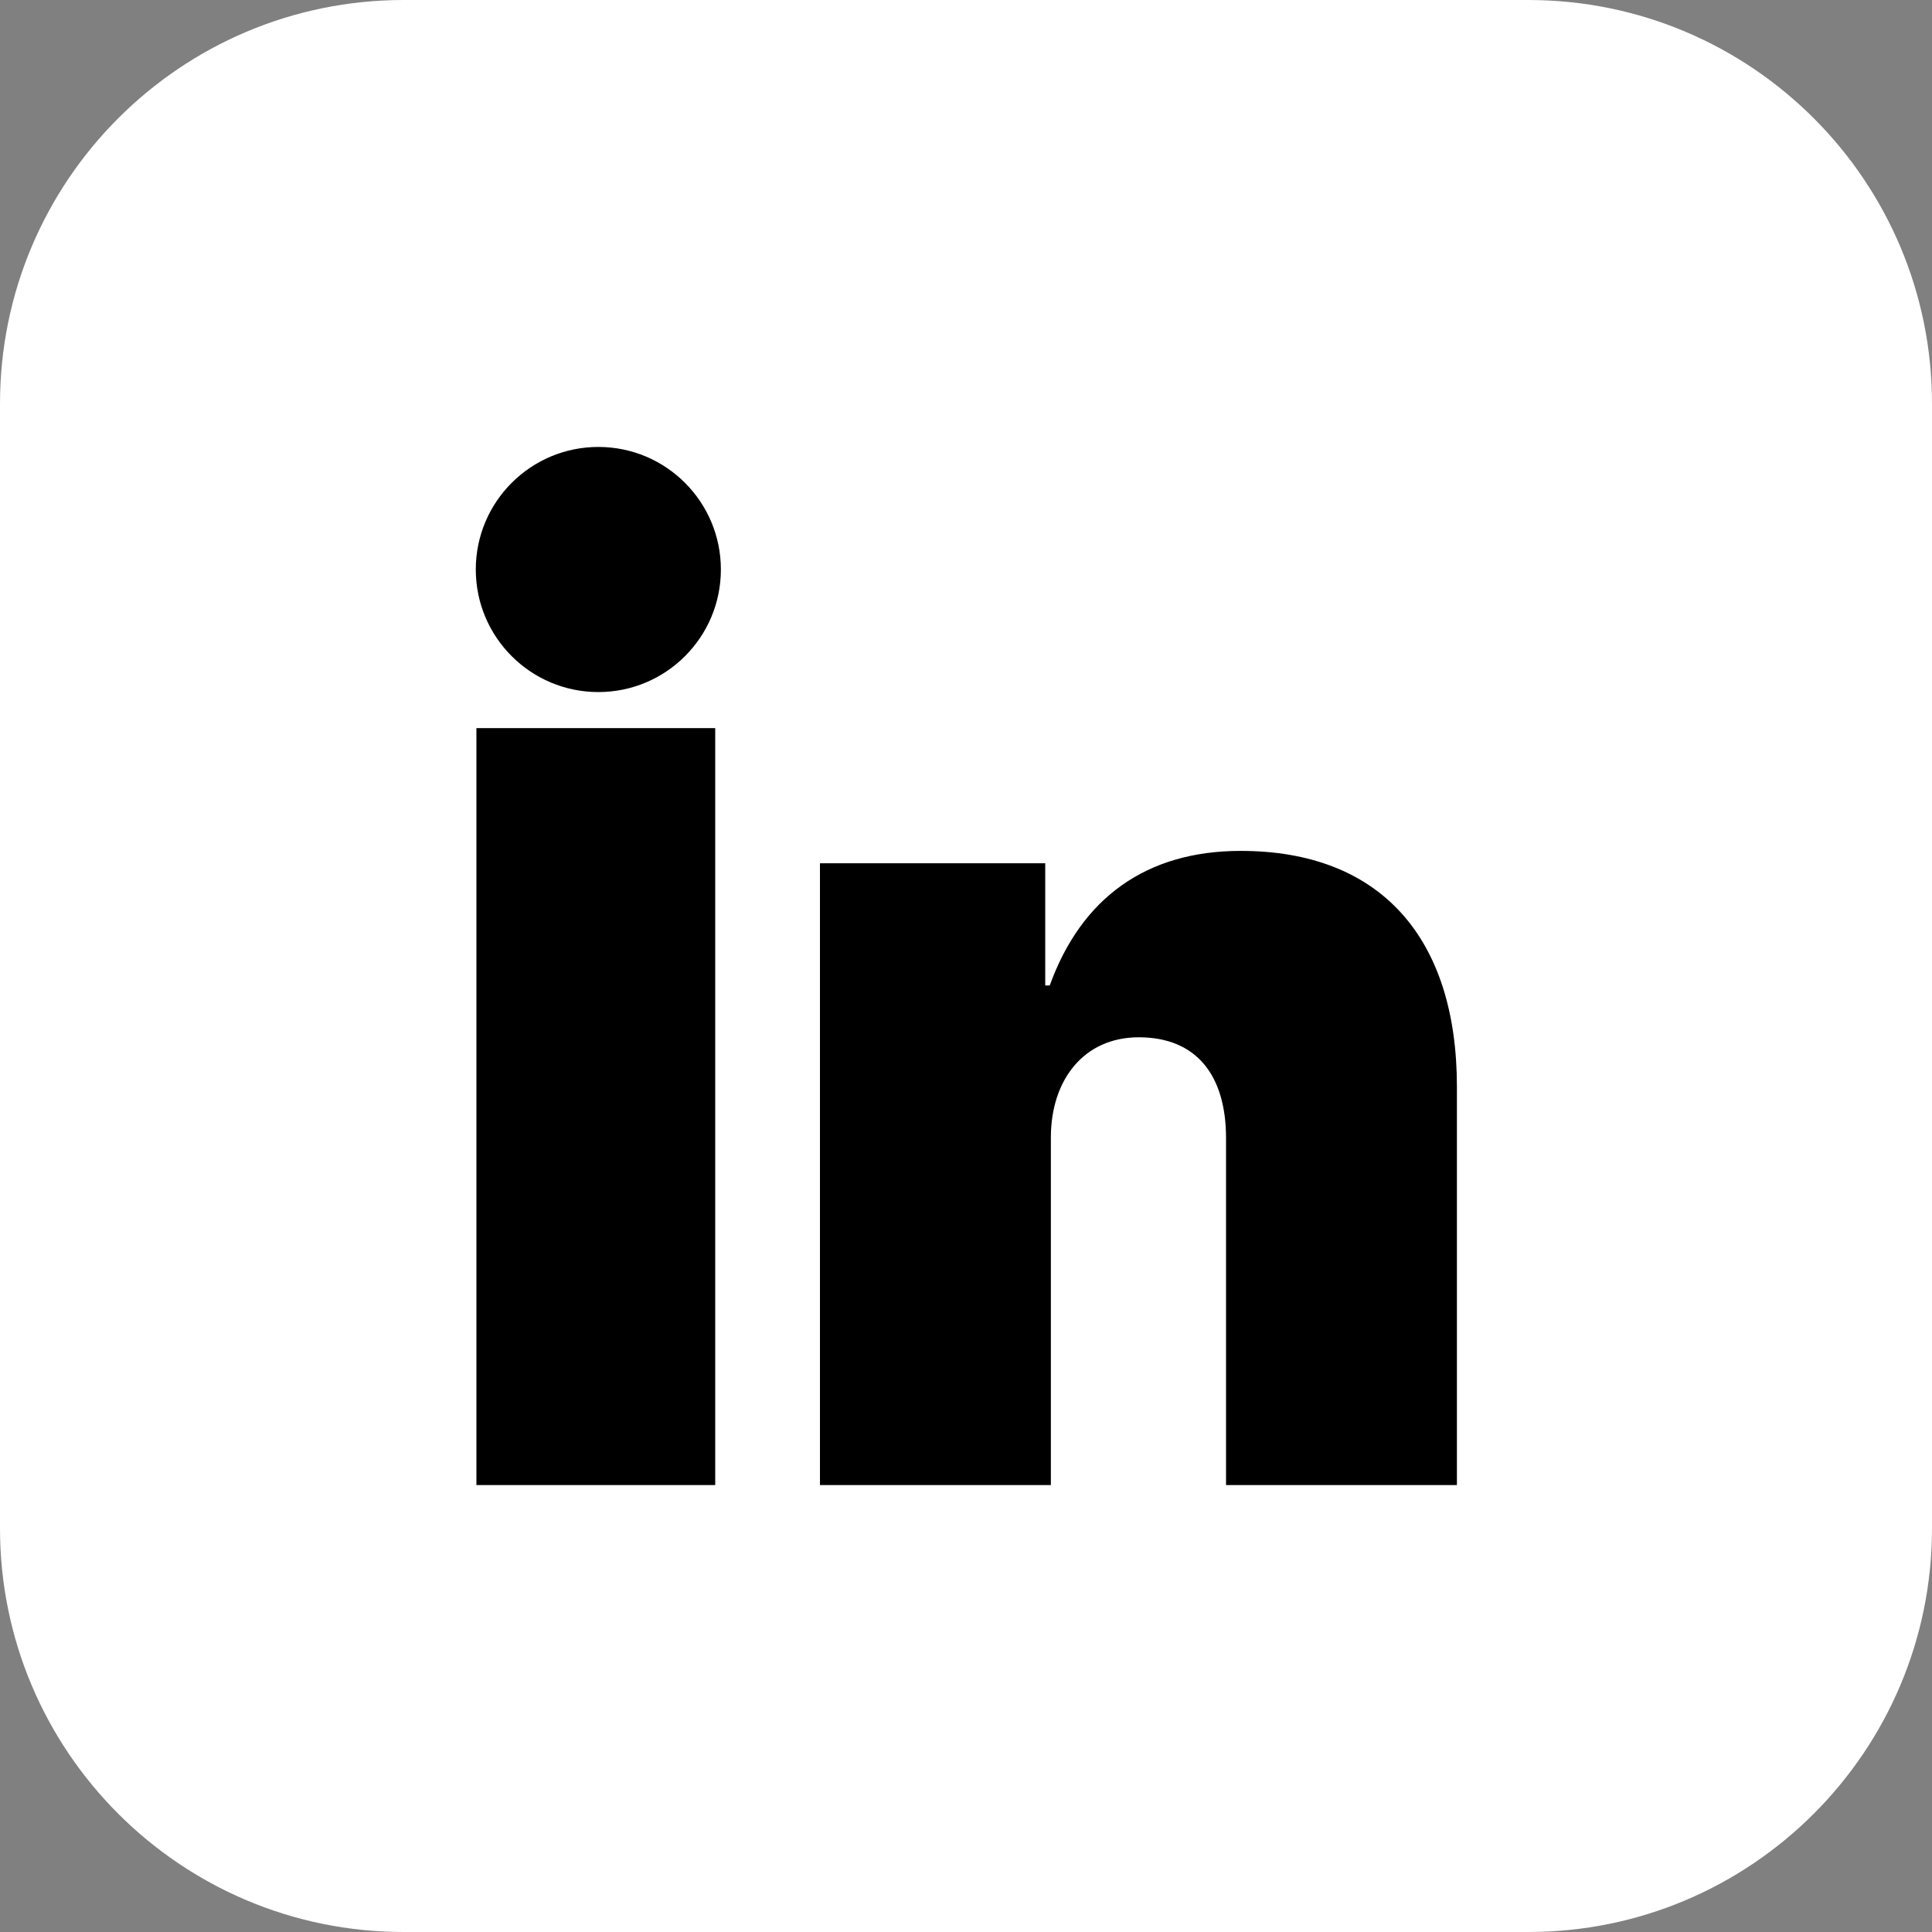
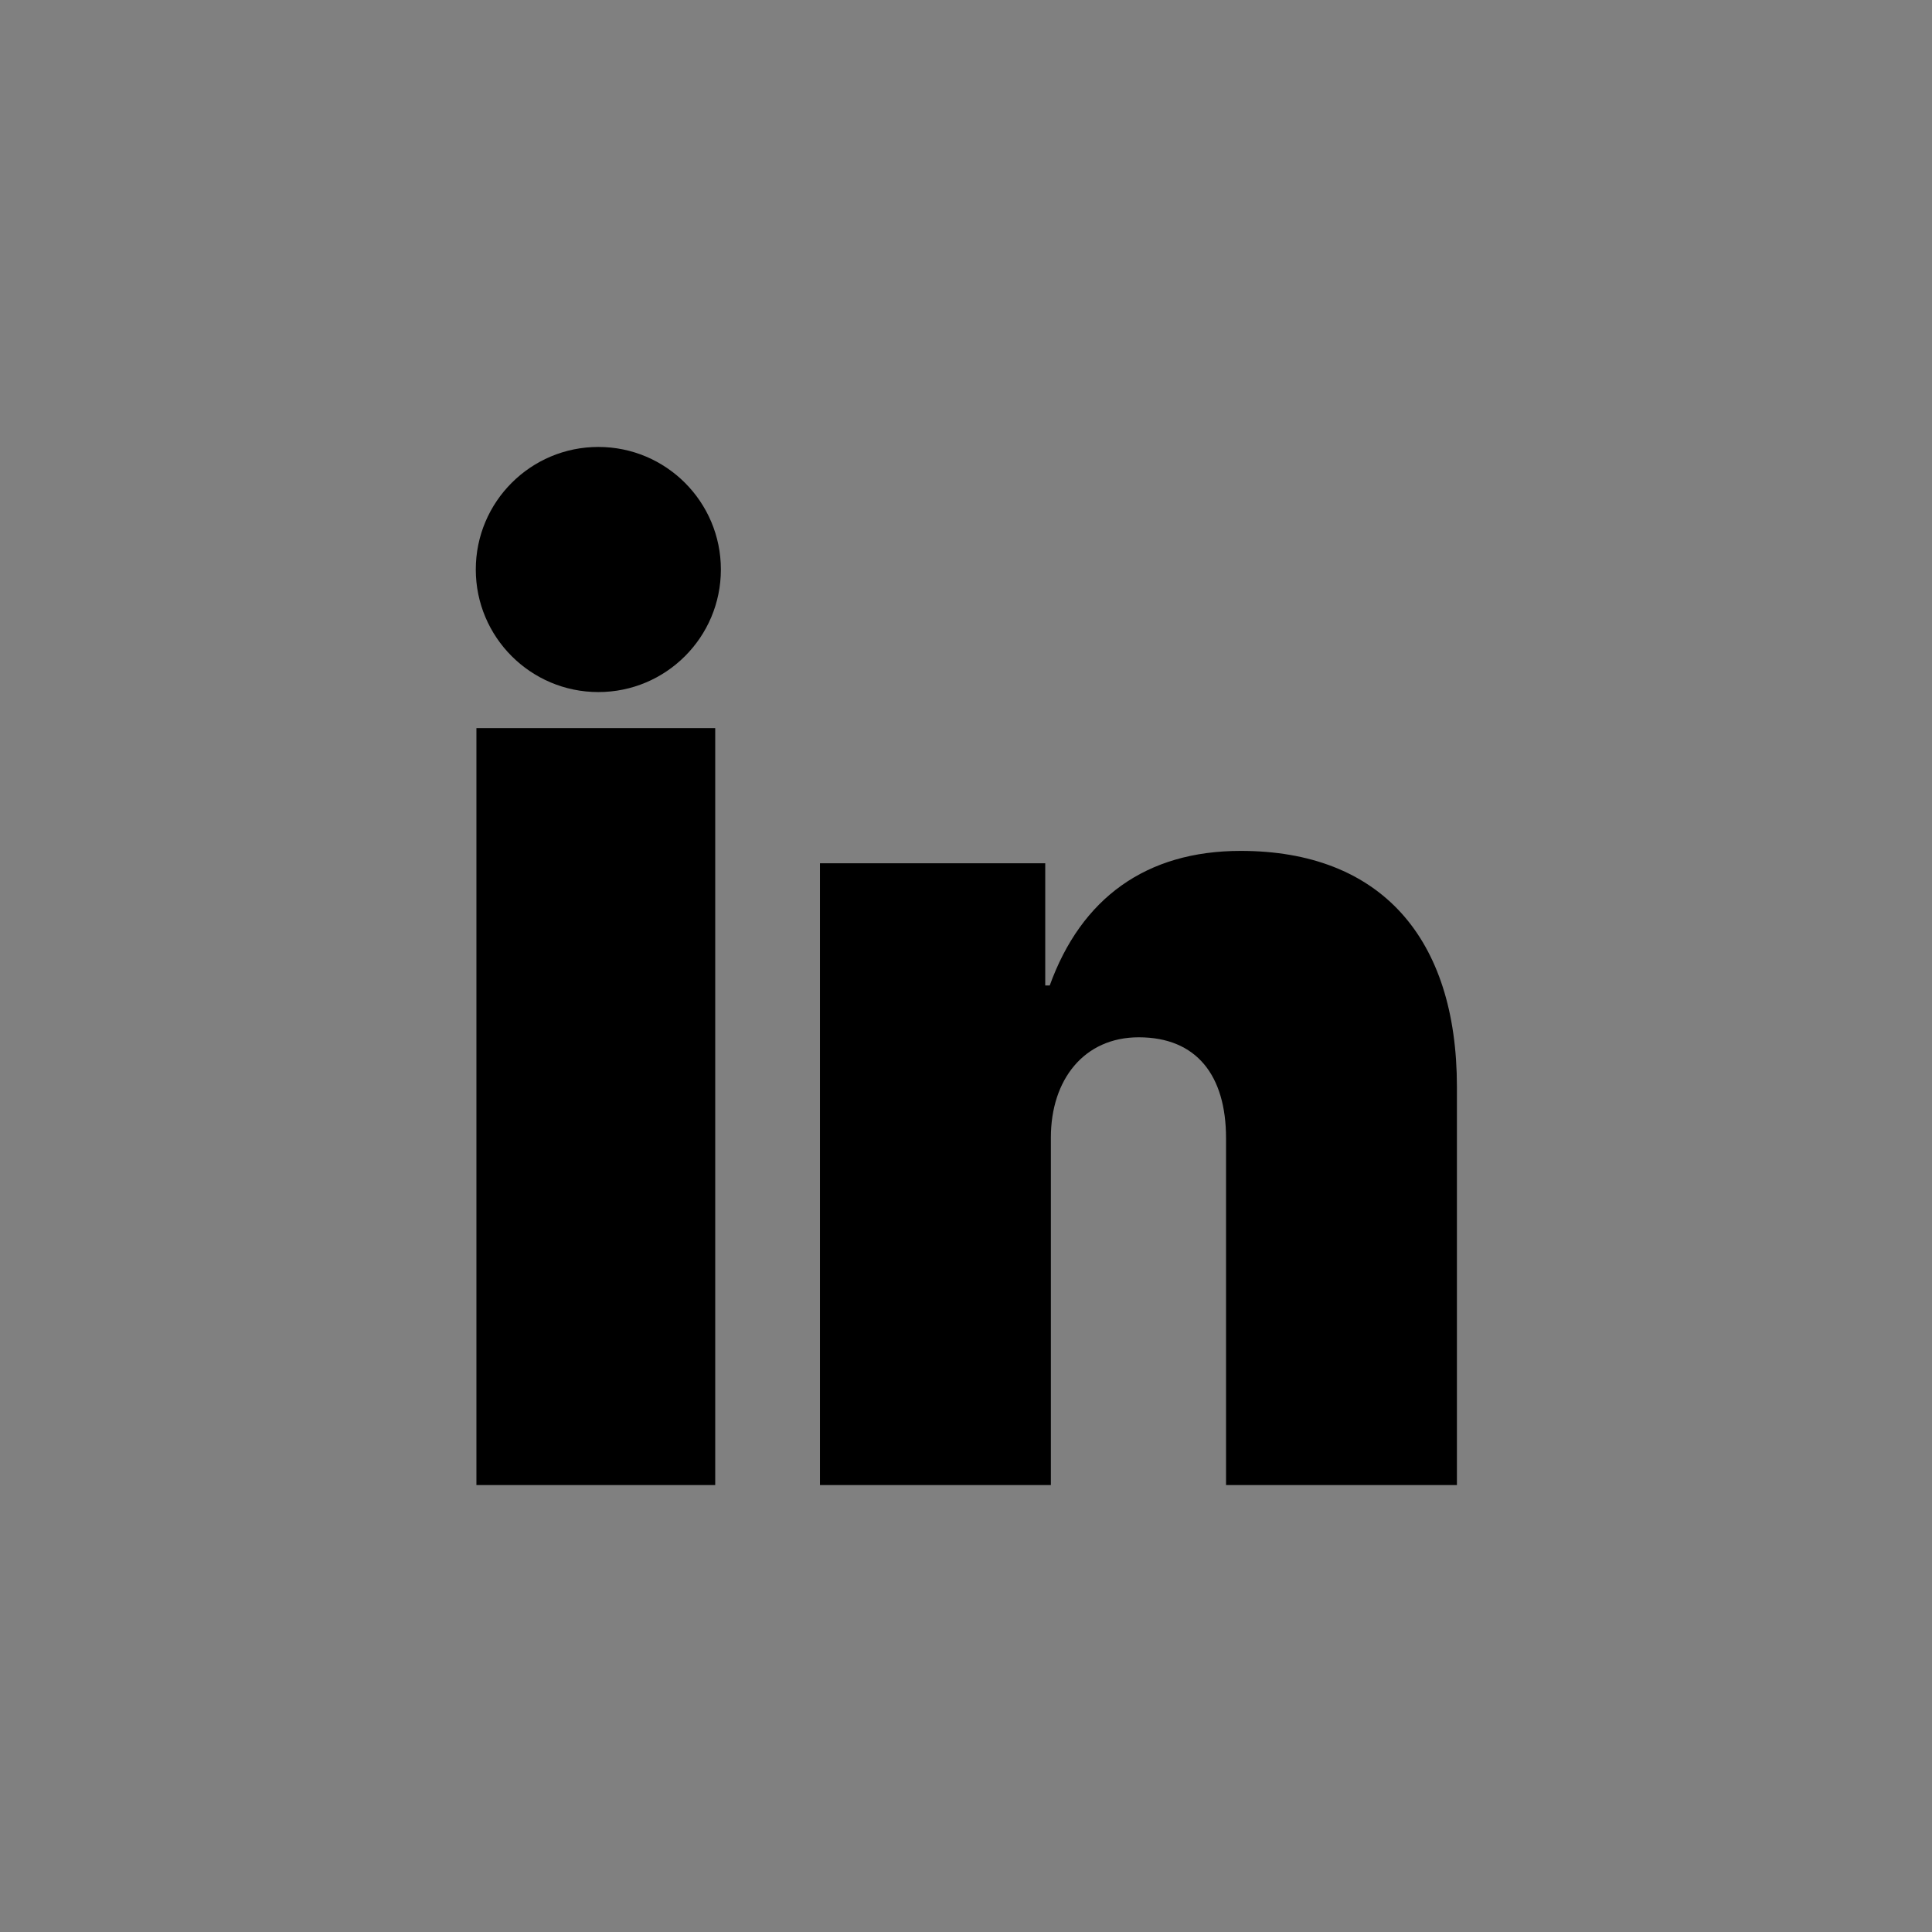
<svg xmlns="http://www.w3.org/2000/svg" width="71" height="71" viewBox="0 0 71 71" fill="none">
  <rect x="0" y="0" width="71" height="71" fill="#808080" stroke="none" />
-   <path d="M0 14.836C0 6.642 6.642 0 14.836 0H56.164C64.358 0 71 6.642 71 14.836V56.164C71 64.358 64.358 71 56.164 71H14.836C6.642 71 0 64.358 0 56.164V14.836Z" fill="white" />
  <path d="M26.284 54.575H17.508V26.758H26.284V54.575Z" fill="black" />
  <path d="M30.133 54.575V31.725H38.412V36.216H38.577C39.736 33.008 42.117 31.27 45.594 31.27C50.727 31.27 53.541 34.457 53.541 39.942V54.575H45.056V41.825C45.056 39.528 43.979 38.12 41.848 38.12C39.84 38.12 38.619 39.673 38.619 41.804V54.575H30.133Z" fill="black" />
  <path d="M26.492 20.929C26.492 23.416 24.476 25.433 21.989 25.433C19.502 25.433 17.485 23.416 17.485 20.929C17.485 18.442 19.502 16.425 21.989 16.425C24.476 16.425 26.492 18.442 26.492 20.929Z" fill="black" />
</svg>